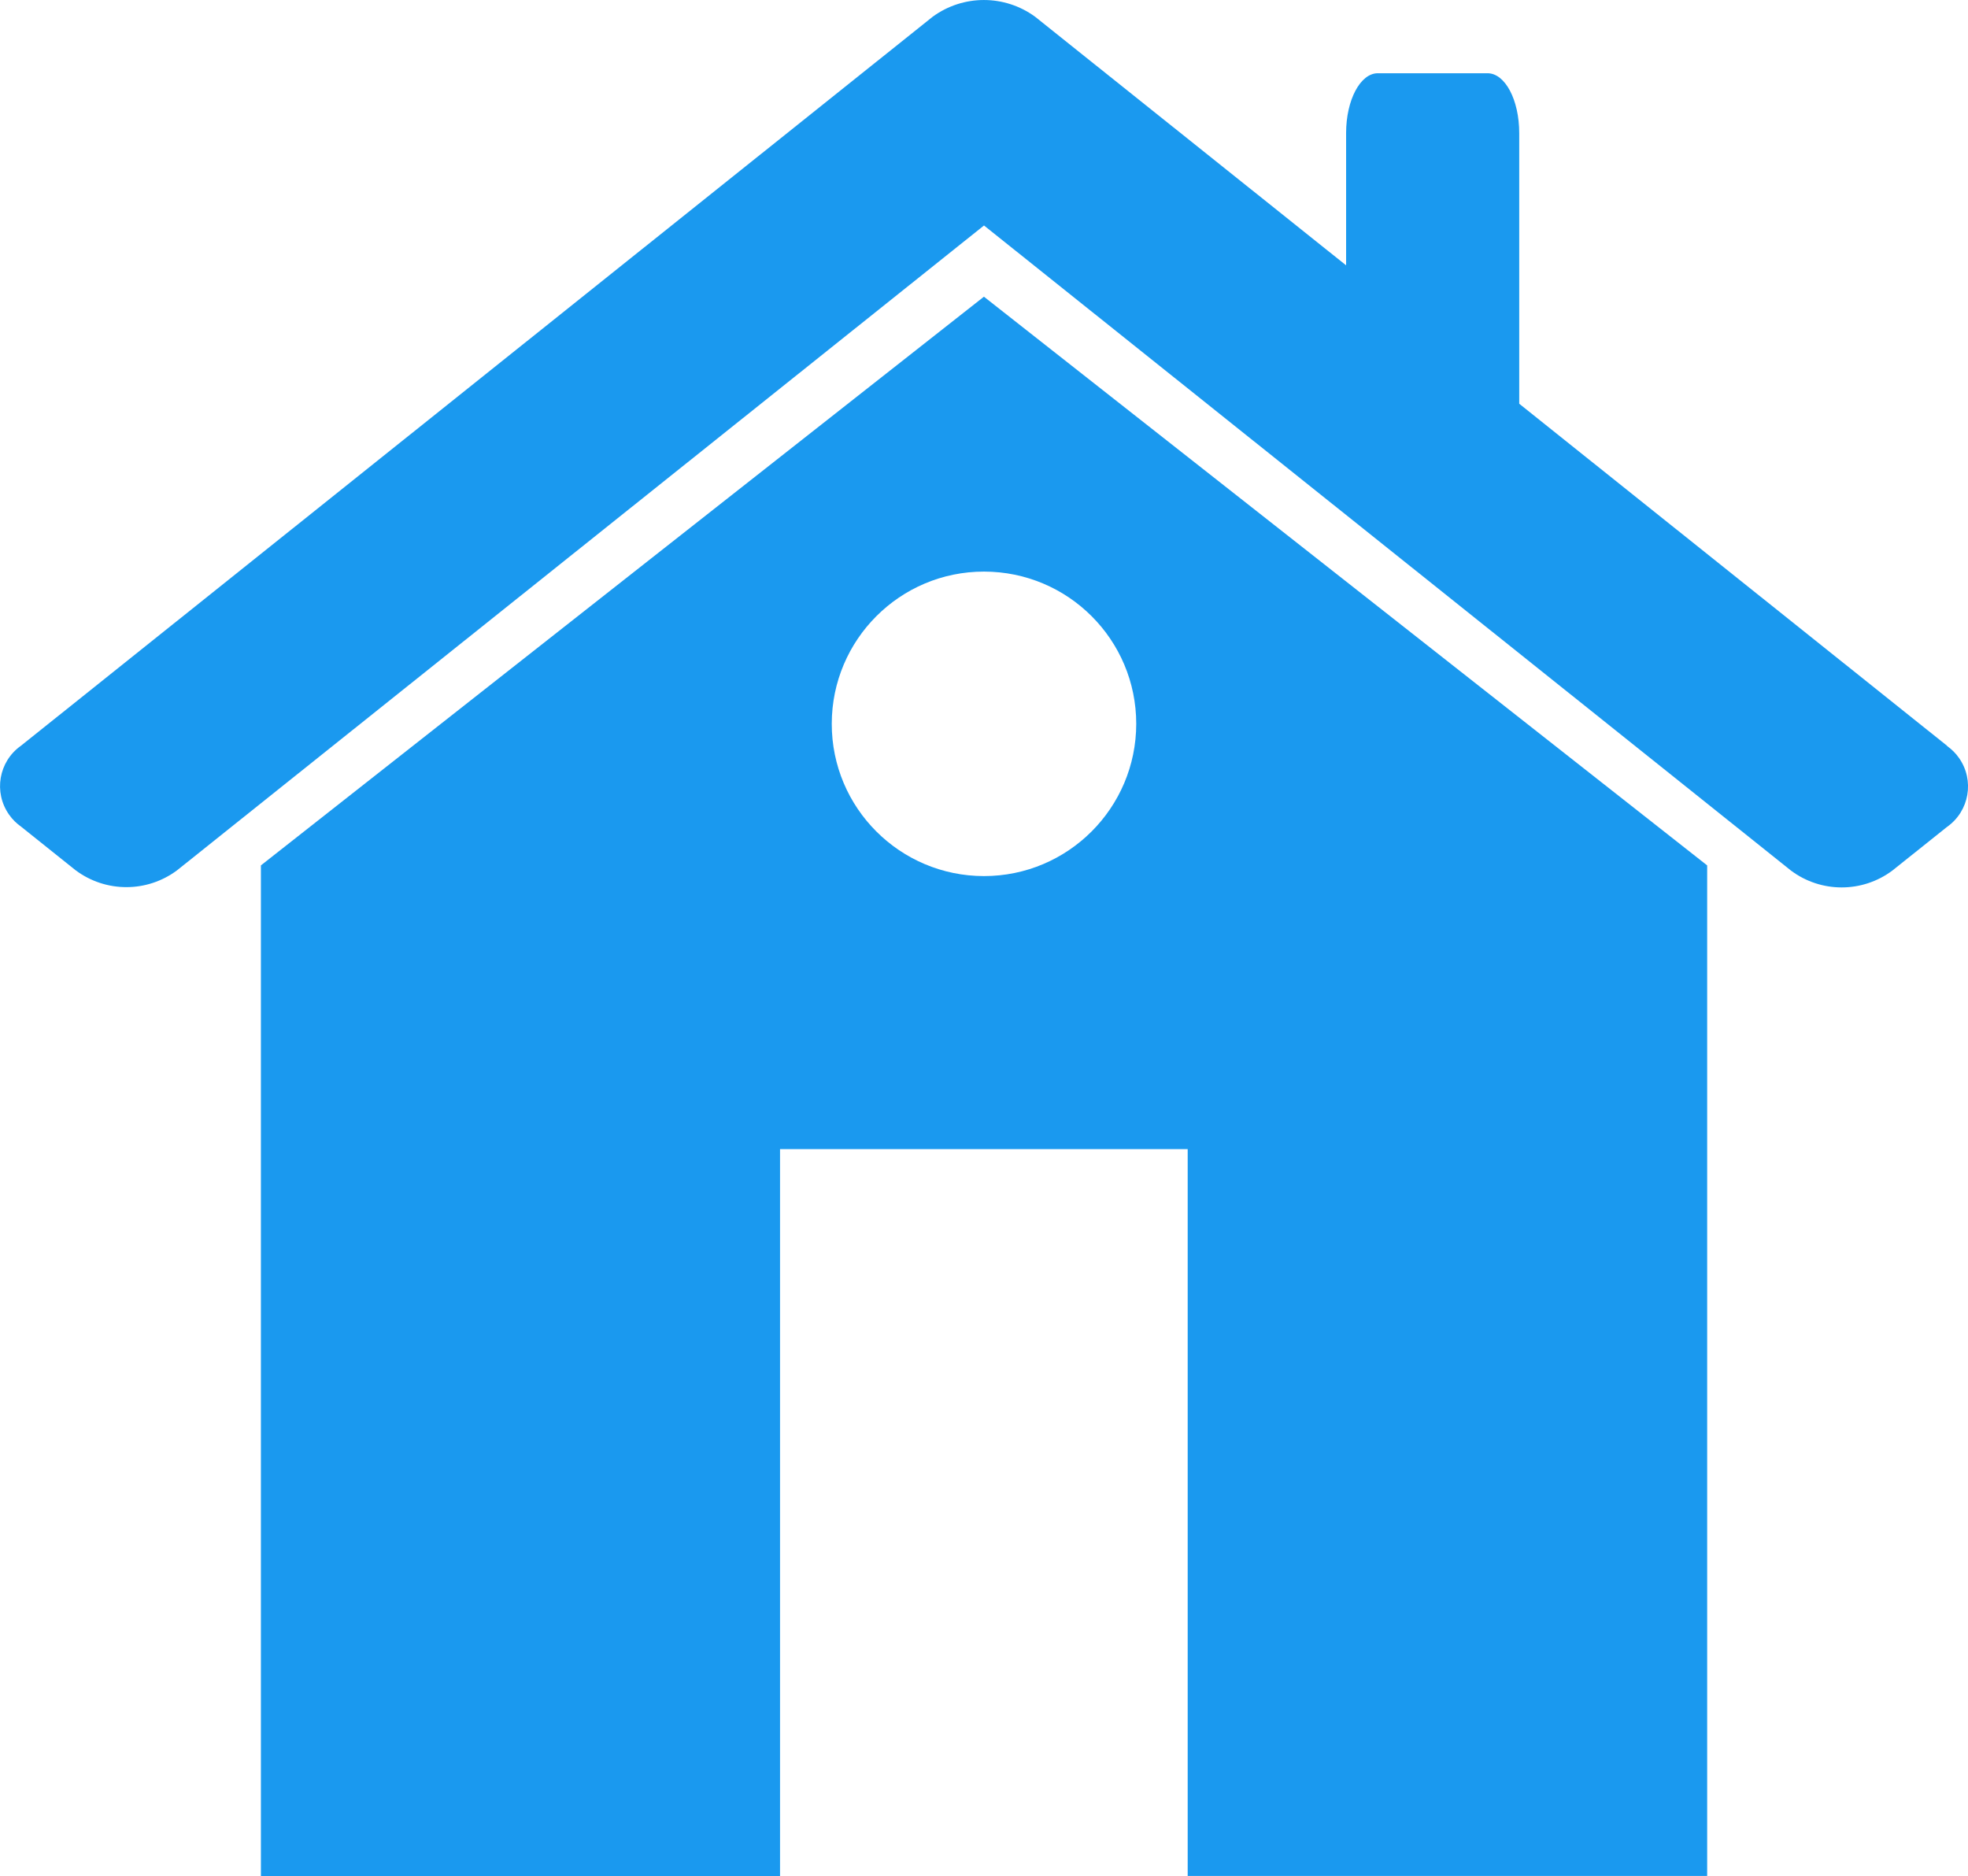
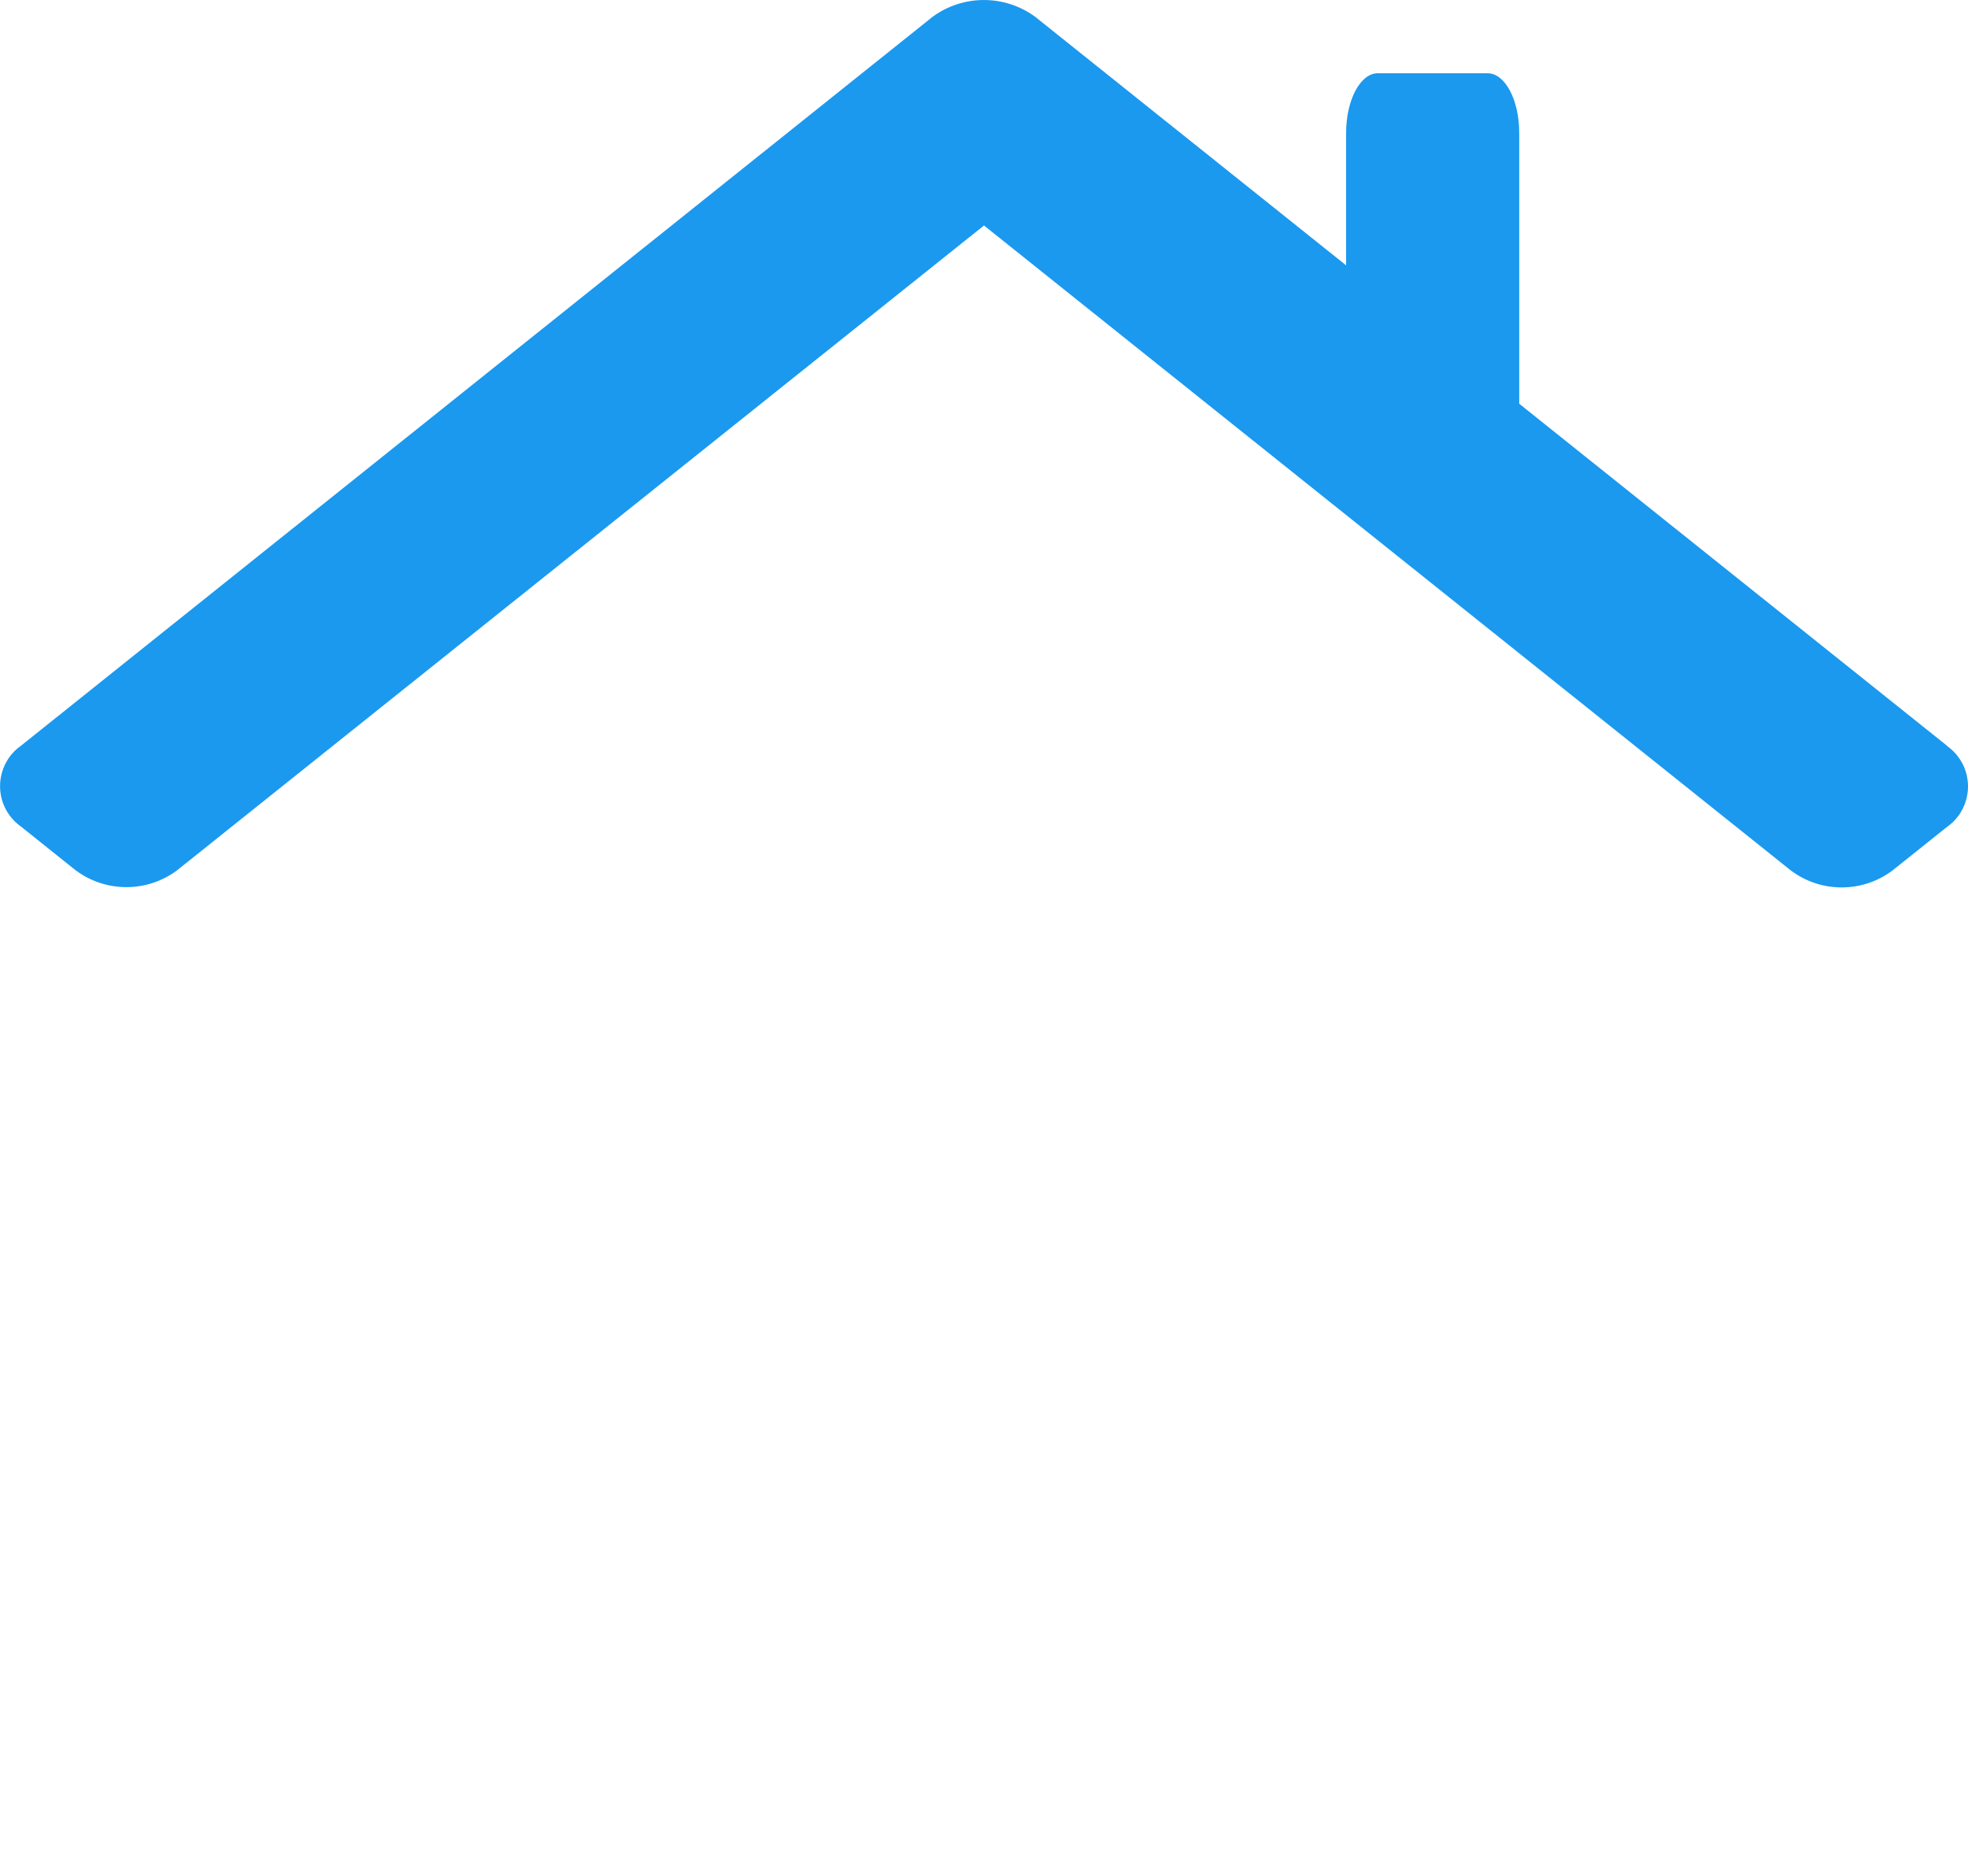
<svg xmlns="http://www.w3.org/2000/svg" version="1.1" id="Layer_1" x="0px" y="0px" viewBox="0 0 28 26.69" style="enable-background:new 0 0 28 26.69;" xml:space="preserve">
  <style type="text/css">
	.st0{fill:#1A99EF;}
</style>
  <g id="Group_277" transform="translate(-54.84 -667.395)">
    <path id="Path_242" class="st0" d="M82.541,678.004l-6.086-4.865v-3.851   c0-0.47-0.2-0.851-0.451-0.851h-1.561c-0.249,0-0.451,0.381-0.451,0.851v1.882   l-4.425-3.537c-0.434-0.317-1.023-0.317-1.457,0l-12.971,10.371   c-0.318,0.224-0.394,0.664-0.169,0.982c0.046,0.066,0.104,0.123,0.169,0.169   l0.778,0.622c0.428,0.319,1.014,0.319,1.442,0l11.481-9.174l11.482,9.178   c0.427,0.319,1.014,0.319,1.441,0l0.779-0.622   c0.318-0.224,0.394-0.664,0.169-0.982c-0.046-0.066-0.104-0.123-0.169-0.169" />
-     <path id="Path_243" class="st0" d="M68.839,679.859c-1.196-0.001-2.166-0.971-2.165-2.167   c0.001-1.196,0.971-2.166,2.167-2.165c1.196,0.001,2.165,0.97,2.165,2.166   C71.005,678.889,70.035,679.859,68.839,679.859 M68.839,671.616l-10.287,8.091v14.378   h7.386v-10.342h5.8v10.341h7.391v-14.377L68.839,671.616z" />
  </g>
</svg>